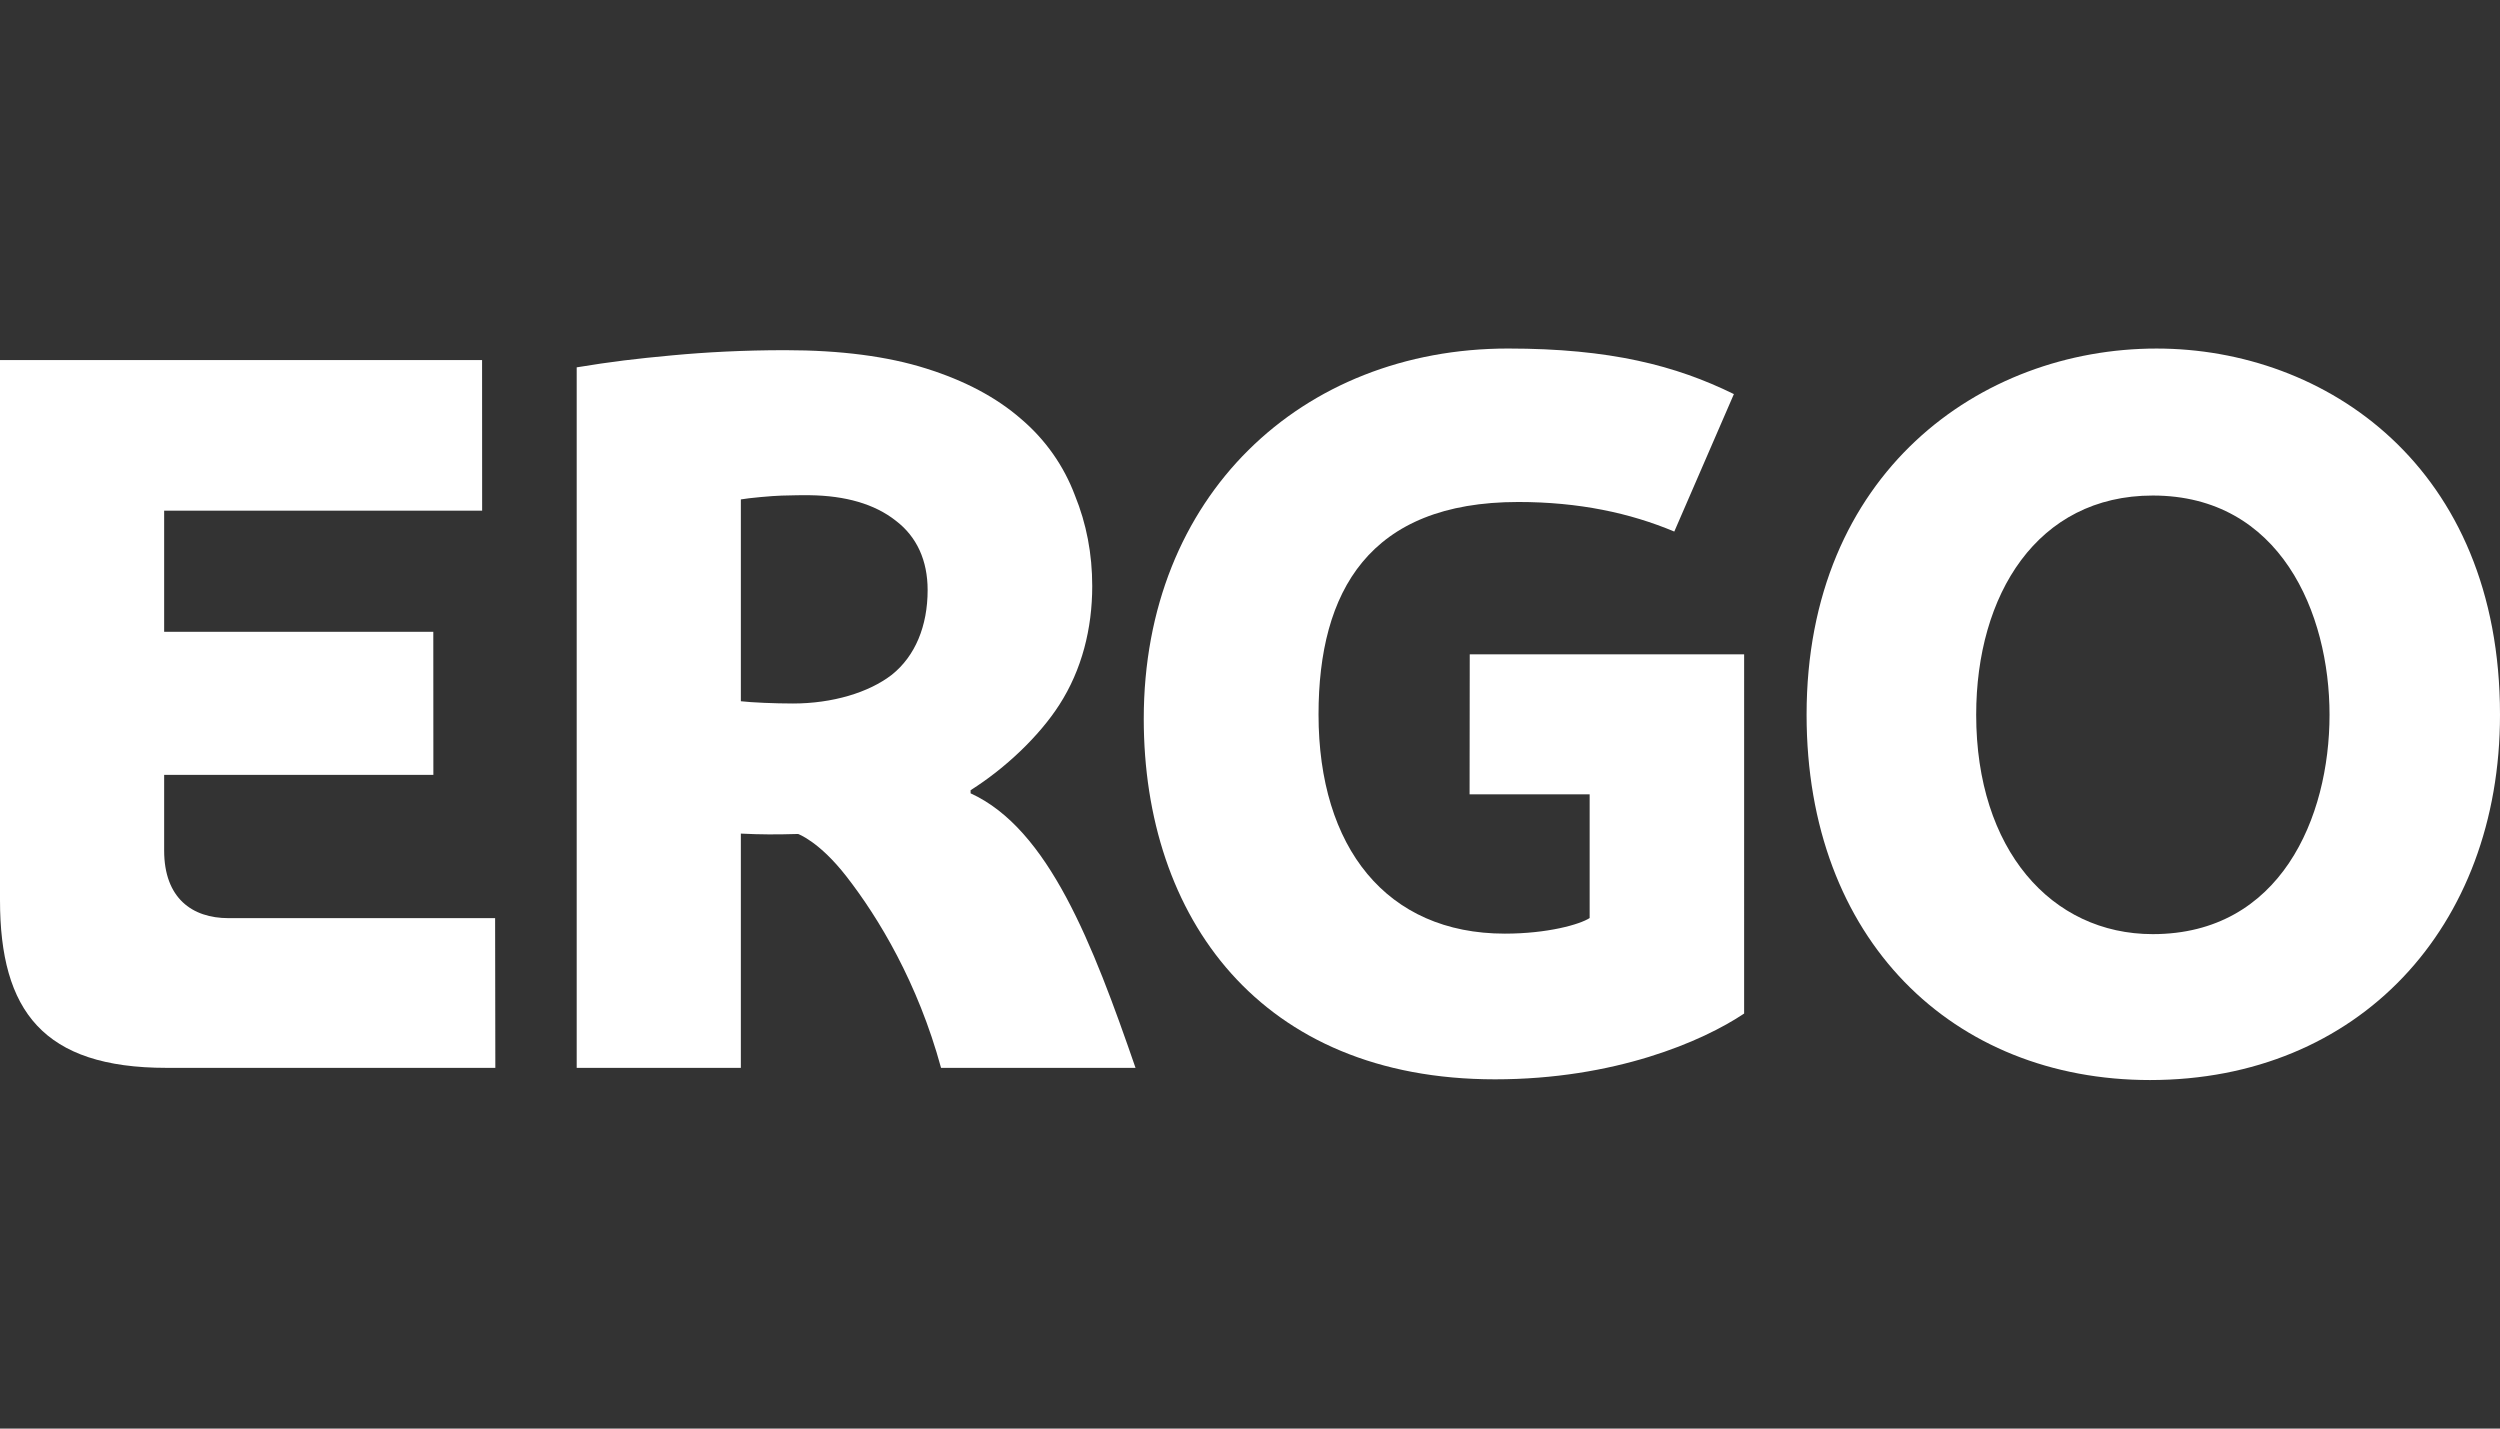
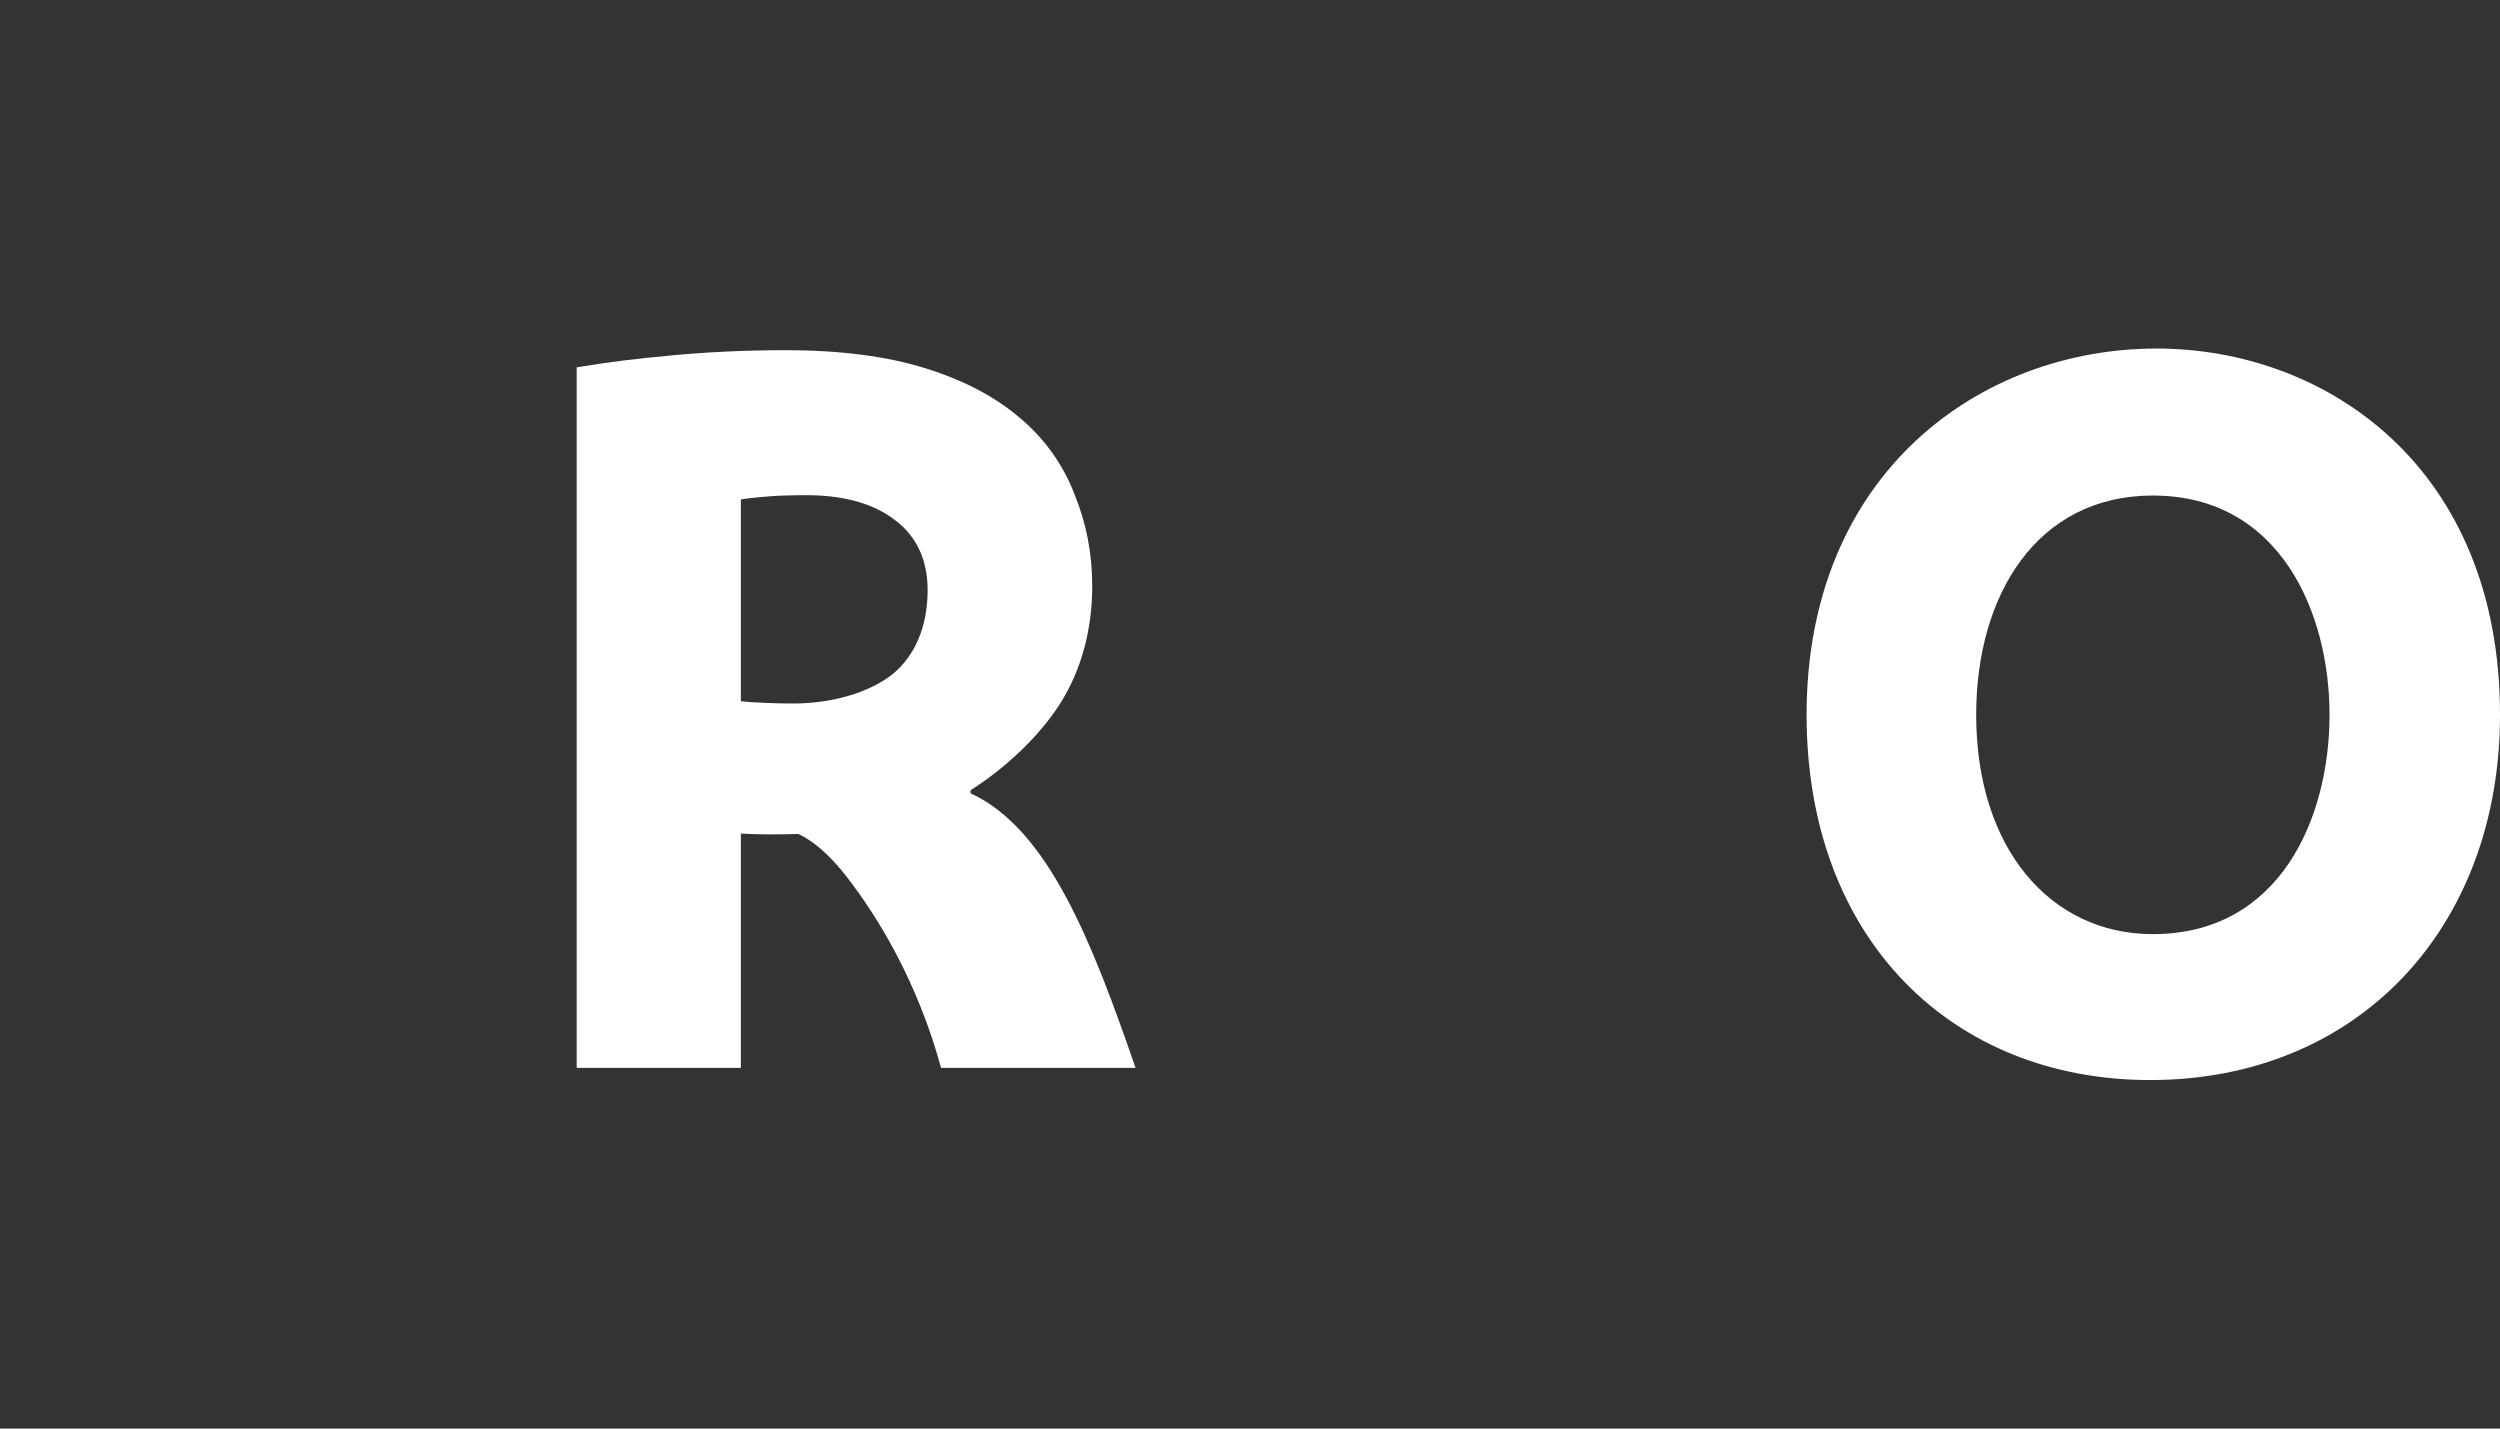
<svg xmlns="http://www.w3.org/2000/svg" version="1.1" id="Layer_1" x="0px" y="0px" viewBox="0 0 112 64" style="enable-background:new 0 0 112 64;" xml:space="preserve">
  <rect x="0" y="0" width="112" height="64" fill="#333333" stroke="none" />
  <style type="text/css">
	.st0{fill:#1F3C88;}
	.st1{fill:#36B190;}
	.st2{fill:#F8B010;}
	.st3{fill:#FFFFFF;}
	.st4{fill:#454545;}
	.st5{clip-path:url(#SVGID_00000141449567758900493710000003552359787826128536_);}
	.st6{fill:#172057;}
	.st7{fill:#58BBEF;}
	.st8{fill-rule:evenodd;clip-rule:evenodd;fill:#FFFFFF;}
	.st9{fill:#323334;}
	.st10{fill-rule:evenodd;clip-rule:evenodd;fill:#323334;}
	.st11{fill-rule:evenodd;clip-rule:evenodd;fill:#454545;}
	.st12{fill:#EC0009;}
	.st13{fill:#F9423A;}
	.st14{fill:#FF0000;}
	.st15{fill-rule:evenodd;clip-rule:evenodd;fill:#0019AF;}
	.st16{fill:#04529C;}
	.st17{fill:#EE4035;}
	.st18{fill:#EE003B;}
	.st19{fill:#003087;}
	.st20{fill-rule:evenodd;clip-rule:evenodd;fill:#003087;}
	.st21{fill:#004B7F;}
	.st22{fill:#007B6C;}
	.st23{fill-rule:evenodd;clip-rule:evenodd;}
	.st24{clip-path:url(#SVGID_00000026872934604928222190000014144962398840054439_);}
	.st25{fill:#CCE8FF;}
	.st26{clip-path:url(#SVGID_00000106122837915482727200000002164146984882156164_);}
	.st27{fill:#990AE3;}
	.st28{fill:#EC5030;}
	.st29{fill:#004097;}
	.st30{fill:#FFF000;}
	.st31{fill:#D2D2D3;}
	.st32{fill-rule:evenodd;clip-rule:evenodd;fill:#ED1C24;}
	.st33{fill-rule:evenodd;clip-rule:evenodd;fill:#FEFEFE;}
	.st34{fill-rule:evenodd;clip-rule:evenodd;fill:#00AEEA;}
	.st35{fill:#99DF2B;}
	.st36{fill:#82BFE9;}
	.st37{fill:#4EA727;}
	.st38{fill:none;}
	.st39{fill-rule:evenodd;clip-rule:evenodd;fill:url(#SVGID_00000099622974498513481880000002407889694883732629_);}
	.st40{fill:url(#SVGID_00000103226257704918010360000018133239566971809446_);}
	.st41{fill:url(#SVGID_00000165913863978085122740000000472128280200106120_);}
	.st42{fill:#FAAF5A;}
	.st43{fill-rule:evenodd;clip-rule:evenodd;fill:url(#SVGID_00000014636166910469877690000017847989158370200753_);}
	.st44{fill:#DC8730;}
	.st45{fill:#8D4428;}
	.st46{fill:#9F5024;}
	.st47{fill:#AD5725;}
	.st48{fill:#E48E33;}
	.st49{fill:#DB7B29;}
	.st50{fill:#FFB560;}
	.st51{fill:#BC6327;}
	.st52{fill:#FFCB80;}
	.st53{fill:#FFD68E;}
	.st54{fill:#D57C3F;}
	.st55{fill:#FFCD85;}
	.st56{fill:#EFA952;}
	.st57{fill:#FDAC4A;}
	.st58{fill:#EB962A;}
	.st59{fill:#FFC378;}
	.st60{fill:#FFCE89;}
	.st61{fill:#FFD79D;}
	.st62{fill:#EEAF67;}
	.st63{fill:#BF6B29;}
	.st64{fill:#FCB664;}
	.st65{fill:#994822;}
	.st66{fill:#D47429;}
	.st67{fill:#E7944B;}
	.st68{fill:#964C25;}
	.st69{fill:#823D1E;}
	.st70{fill:#6C2B13;}
	.st71{fill:#BA6019;}
	.st72{fill:#D89050;}
	.st73{fill:#7E3717;}
	.st74{fill:#94441E;}
	.st75{fill:#DD8732;}
	.st76{fill:#FFC278;}
	.st77{fill:#EA913E;}
	.st78{fill:#C57231;}
	.st79{fill:#642813;}
	.st80{fill:#56220C;}
	.st81{fill:#F49E4D;}
	.st82{fill:#76310A;}
	.st83{fill:#994B17;}
	.st84{fill:#A35622;}
	.st85{fill:#AF6638;}
	.st86{fill:#A5572A;}
	.st87{fill:#E69646;}
	.st88{fill:#D27C3C;}
	.st89{fill:#7A2C13;}
	.st90{fill:#C27138;}
	.st91{fill:#9A4921;}
	.st92{fill:#96441E;}
	.st93{fill:#A04E14;}
	.st94{fill:#AA5A28;}
	.st95{fill:#944428;}
	.st96{fill:#FFC283;}
	.st97{fill:#AA5E33;}
	.st98{fill:#E5872B;}
	.st99{fill:#B96534;}
	.st100{fill:#F29B40;}
	.st101{fill:#B46027;}
	.st102{fill:url(#SVGID_00000045596625508757241100000006939782390365336486_);}
	.st103{fill:url(#SVGID_00000147214589803591285730000003269038370295255430_);}
	.st104{fill:url(#SVGID_00000098900813303139644100000016416061573956919452_);}
	.st105{fill:url(#SVGID_00000150066435221804929730000006927463386509639572_);}
	.st106{fill:url(#SVGID_00000106138562407544838570000017072058153220735414_);}
	.st107{fill:url(#SVGID_00000096040672200215955930000001313165586075466936_);}
	.st108{fill:url(#SVGID_00000170266462646226701040000000452915678306802581_);}
	.st109{fill:url(#SVGID_00000145044088524874578030000007170080159801059238_);}
	.st110{fill:url(#SVGID_00000063633563423184071290000008687429232818833077_);}
	.st111{fill:url(#SVGID_00000179629686906376917550000012520747038940866723_);}
	.st112{fill:url(#SVGID_00000022544121069220566130000003505114865891263418_);}
	.st113{fill:url(#SVGID_00000066482453604782765570000018430059538520079247_);}
	.st114{fill:url(#SVGID_00000147942729292852903980000003390645699480847013_);}
	.st115{fill:url(#SVGID_00000129919265421457264920000005736619780644780698_);}
	.st116{fill:url(#SVGID_00000116956578572988718270000007279230729791960251_);}
	.st117{fill:url(#SVGID_00000052091482433717232000000015501855366917894058_);}
	.st118{fill:url(#SVGID_00000000219570809239217080000006144405498766072204_);}
	.st119{fill:url(#SVGID_00000128452118211952390740000003598008835246163119_);}
	.st120{fill:url(#SVGID_00000023257756817089517210000001653700096870471585_);}
	.st121{fill:url(#SVGID_00000123429353304136851570000001687159203915628195_);}
	.st122{fill:url(#SVGID_00000090261098417040678300000010914586352217184390_);}
	.st123{fill:url(#SVGID_00000173137989420093646200000015234173301450113666_);}
	.st124{fill:url(#SVGID_00000121265912719508715000000012130563632665156995_);}
	.st125{fill:url(#SVGID_00000003069078744905768290000012820689388488799365_);}
	.st126{fill:url(#SVGID_00000111178043016763852200000009913561428354135951_);}
	.st127{fill:url(#SVGID_00000003079172642133029050000005432774025858578363_);}
	.st128{fill:url(#SVGID_00000065063802862618143070000007929699800840942989_);}
	.st129{fill:url(#SVGID_00000109025447386552381500000013175961181888032426_);}
	.st130{fill:url(#SVGID_00000154413036332434710470000015712596970787151039_);}
	.st131{fill:url(#SVGID_00000029764027331566600520000001725765551440616857_);}
	.st132{fill:url(#SVGID_00000139978893267418556890000017462769140716889271_);}
	.st133{fill:url(#SVGID_00000115505401425591205230000013188628084152137917_);}
	.st134{fill:url(#SVGID_00000072242671973175793130000004400254123709916818_);}
	.st135{fill:url(#SVGID_00000054983005611998155460000012540785704953654193_);}
	.st136{fill:url(#SVGID_00000122690665887450587750000007198172979142844305_);}
	.st137{fill:url(#SVGID_00000023271622883845836230000017203301547297774010_);}
	.st138{fill:url(#SVGID_00000158746749493749197740000006037530921072520354_);}
	.st139{fill:url(#SVGID_00000000942159941208517880000013615156334582159518_);}
	.st140{fill:#F8A943;}
	.st141{fill:#EC9C4B;}
	.st142{fill:#B43C19;}
	.st143{fill:#FF5F00;}
	.st144{fill-rule:evenodd;clip-rule:evenodd;fill:#2F313F;}
	.st145{fill:#0078D2;}
	.st146{fill:#0E0F0C;}
	.st147{fill:url(#SVGID_00000019680189476798826780000007701657530984145832_);}
	.st148{fill:url(#SVGID_00000100361400675376902670000010787476388648141727_);}
	.st149{fill:url(#SVGID_00000092424939653593160320000005048748175665437331_);}
	.st150{fill:url(#SVGID_00000057839051186275384150000000273043211928835998_);}
	.st151{fill:url(#SVGID_00000088835464915592362610000011793612224332180411_);}
	.st152{fill:#3E3C72;}
	.st153{fill:#0000EE;}
</style>
  <g>
    <path id="path2464" class="st3" d="M112,32.021c0,9.528-6.344,16.365-15.679,16.365   c-8.829,0-15.386-6.277-15.386-16.365c0-10.832,7.791-16.406,15.679-16.406   C104.178,15.615,112,20.896,112,32.021z M104.363,32.021c0-4.551-2.202-9.821-7.917-9.821   c-5.187,0-7.913,4.453-7.913,9.821c0,6.033,3.362,9.828,7.913,9.828   C102.161,41.849,104.363,36.628,104.363,32.021" />
-     <path id="path2466" class="st3" d="M78.135,45.408c-1.866,1.251-5.799,2.946-11.16,2.946   c-10.531,0-15.735-7.267-15.735-16.148c0-9.996,7.074-16.592,16.319-16.592   c4.575,0,7.515,0.762,10.119,2.041l-2.67,6.159c-1.989-0.835-4.278-1.325-6.99-1.325   c-6.679,0-8.948,3.999-8.948,9.517c0,5.956,3.041,9.821,8.347,9.821   c1.915,0,3.359-0.412,3.799-0.699v-5.543h-5.379l0.007-6.27h12.293V45.408" />
    <path id="path2468" class="st3" d="M42.159,47.84c-1.042-3.817-2.796-6.721-4.24-8.577   c-1.216-1.566-2.164-1.901-2.164-1.901c-0.986,0.028-1.664,0.028-2.565-0.017v10.496   h-7.354V16.457c1.548-0.255,2.656-0.388,4.285-0.538   c1.496-0.14,3.184-0.231,5.058-0.231c2.482,0,4.589,0.276,6.312,0.821   c1.737,0.545,3.146,1.297,4.243,2.251c1.122,0.951,1.933,2.132,2.422,3.432   c0.517,1.269,0.776,2.621,0.776,4.065c0,1.898-0.461,3.747-1.475,5.32   c-0.902,1.402-2.408,2.835-3.974,3.824v0.14c3.495,1.597,5.47,6.742,7.389,12.3H42.159   z M41.558,26.436c0-1.325-0.482-2.391-1.43-3.111c-0.951-0.751-2.261-1.118-3.845-1.139   c-0.178-0.007-0.86,0.003-1.269,0.017c-0.409,0.01-1.489,0.108-1.824,0.171v9.042   c0.489,0.056,1.51,0.101,2.335,0.101c1.762,0,3.394-0.486,4.432-1.29   C40.999,29.393,41.558,28.05,41.558,26.436" />
-     <path id="path2470" class="st3" d="M0,40.326V16.132h21.597l0.003,6.746H7.354v5.428h12.058   l0.003,6.407H7.354v3.39c0,2.132,1.251,3.03,2.884,3.03c3.31,0,11.943,0,11.943,0   l0.01,6.707H7.459C1.94,47.84,0,45.292,0,40.326" />
  </g>
</svg>